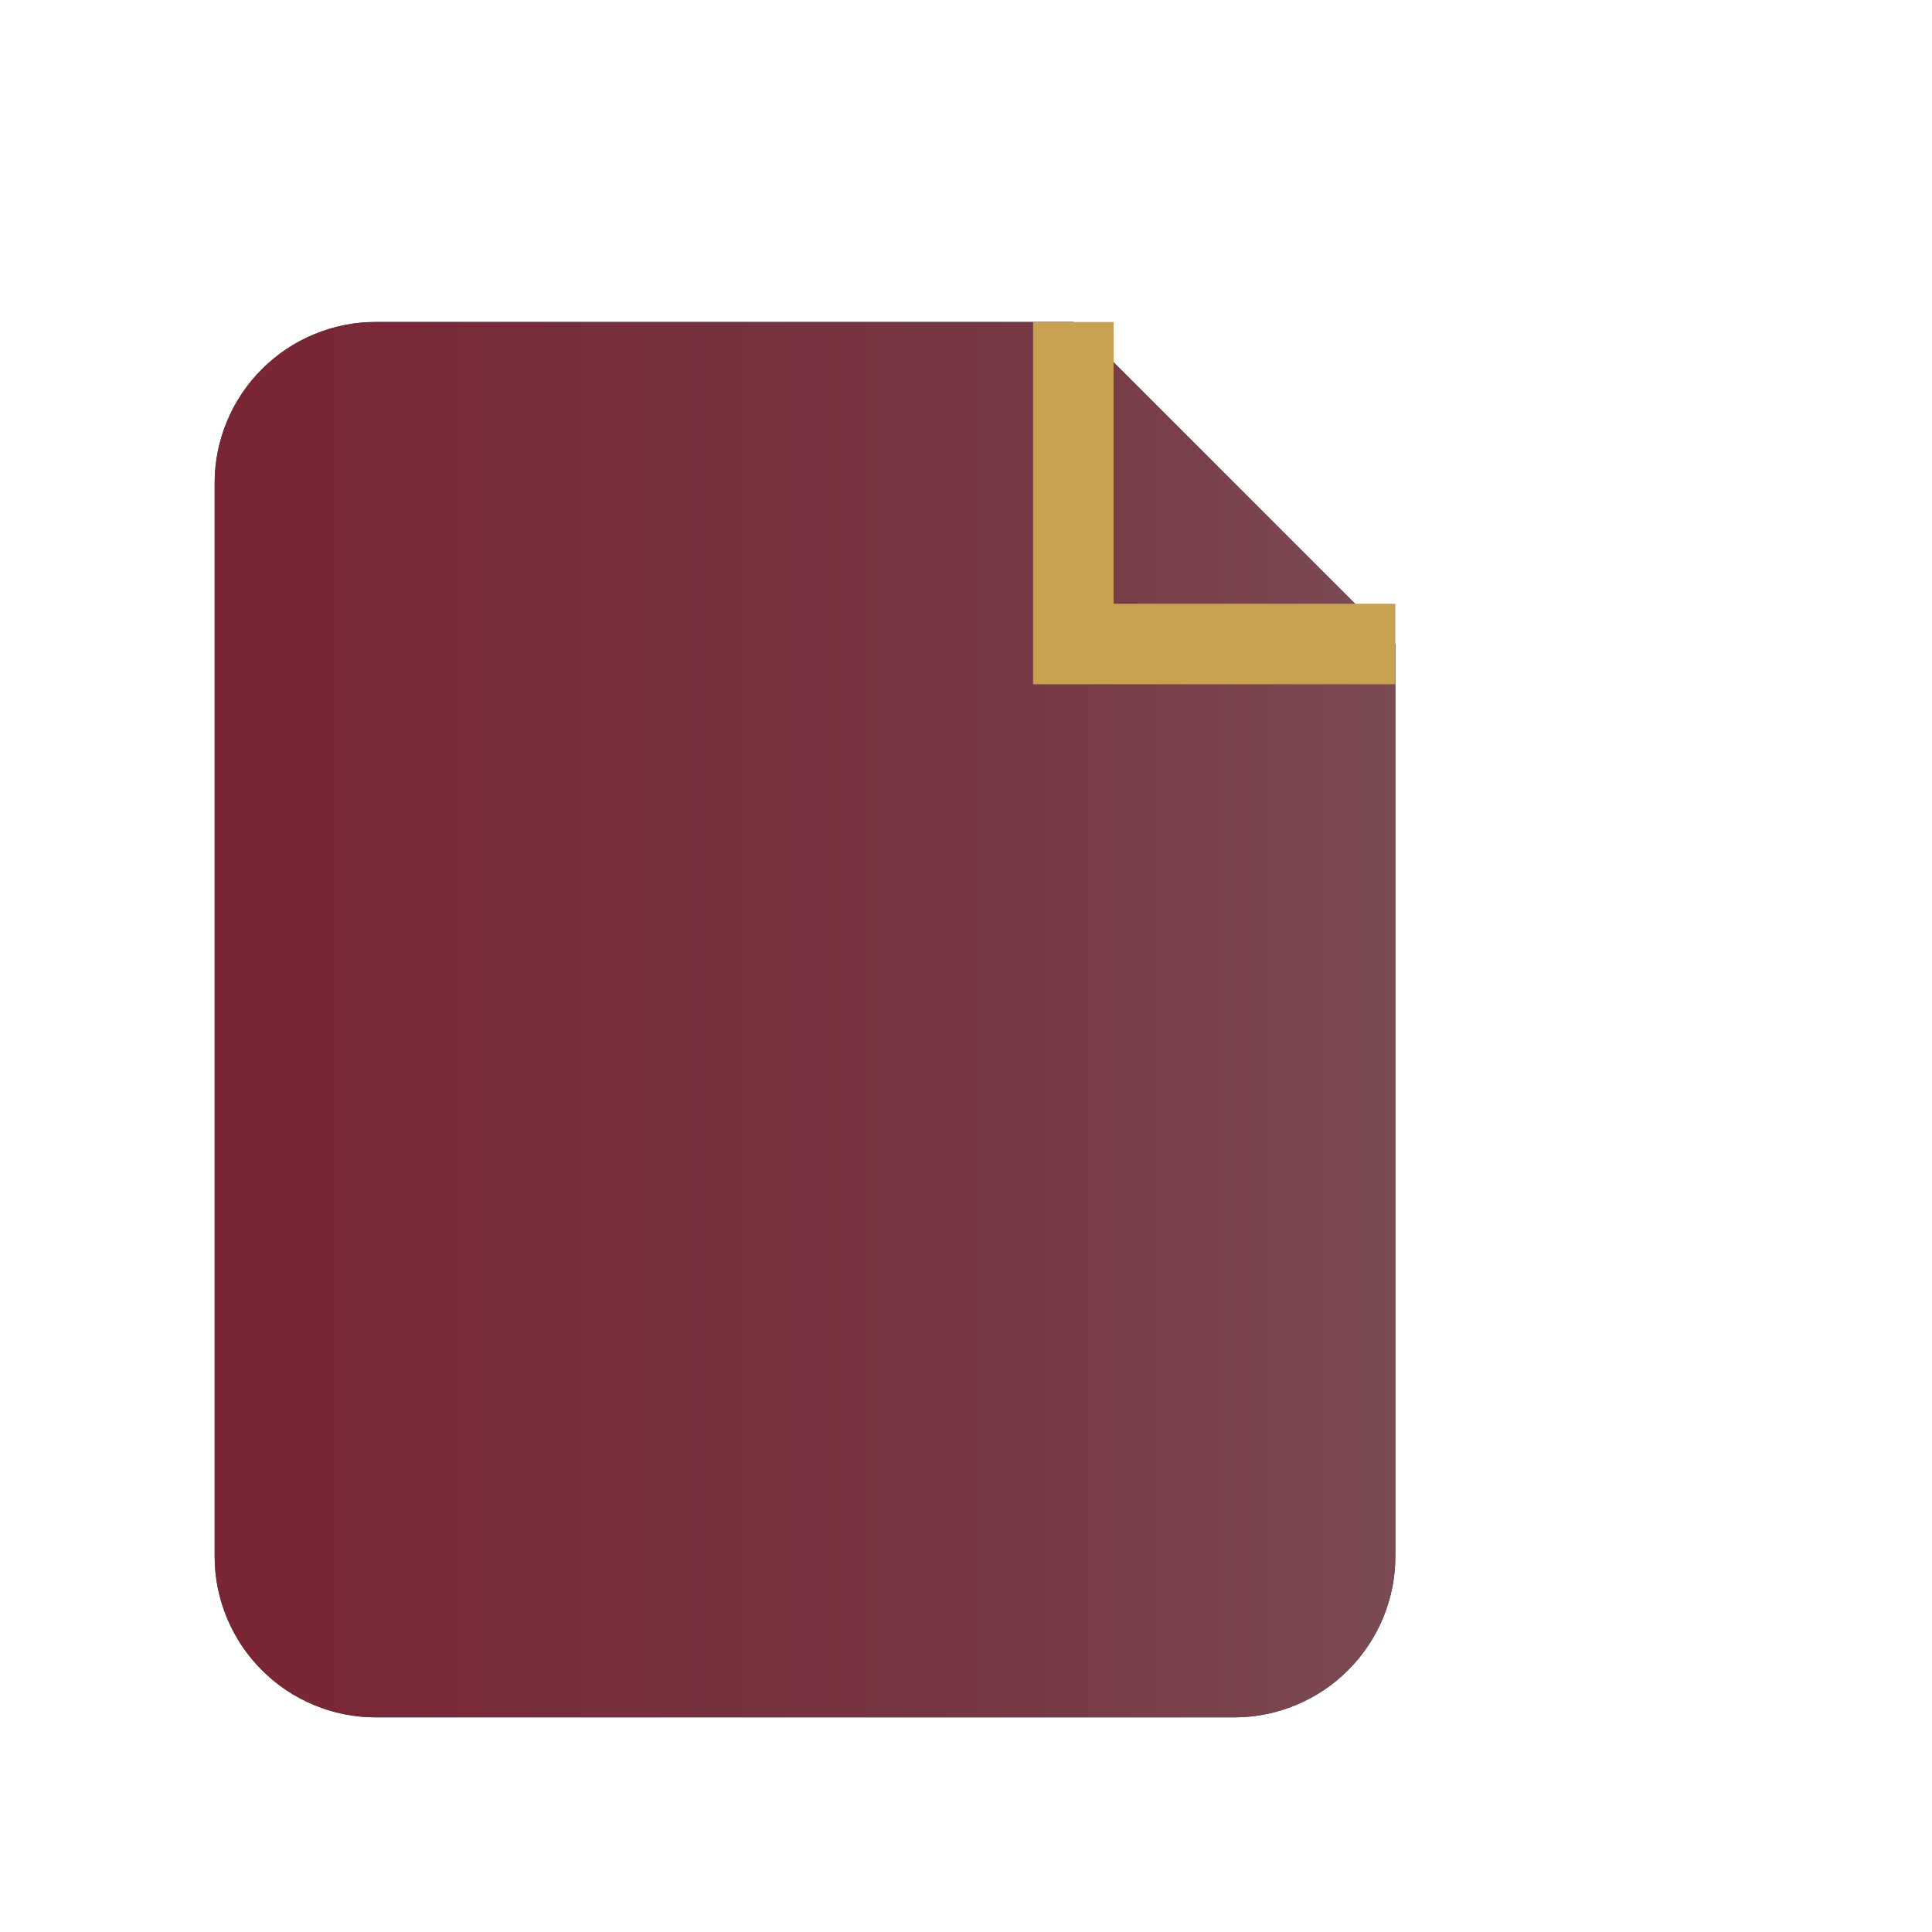
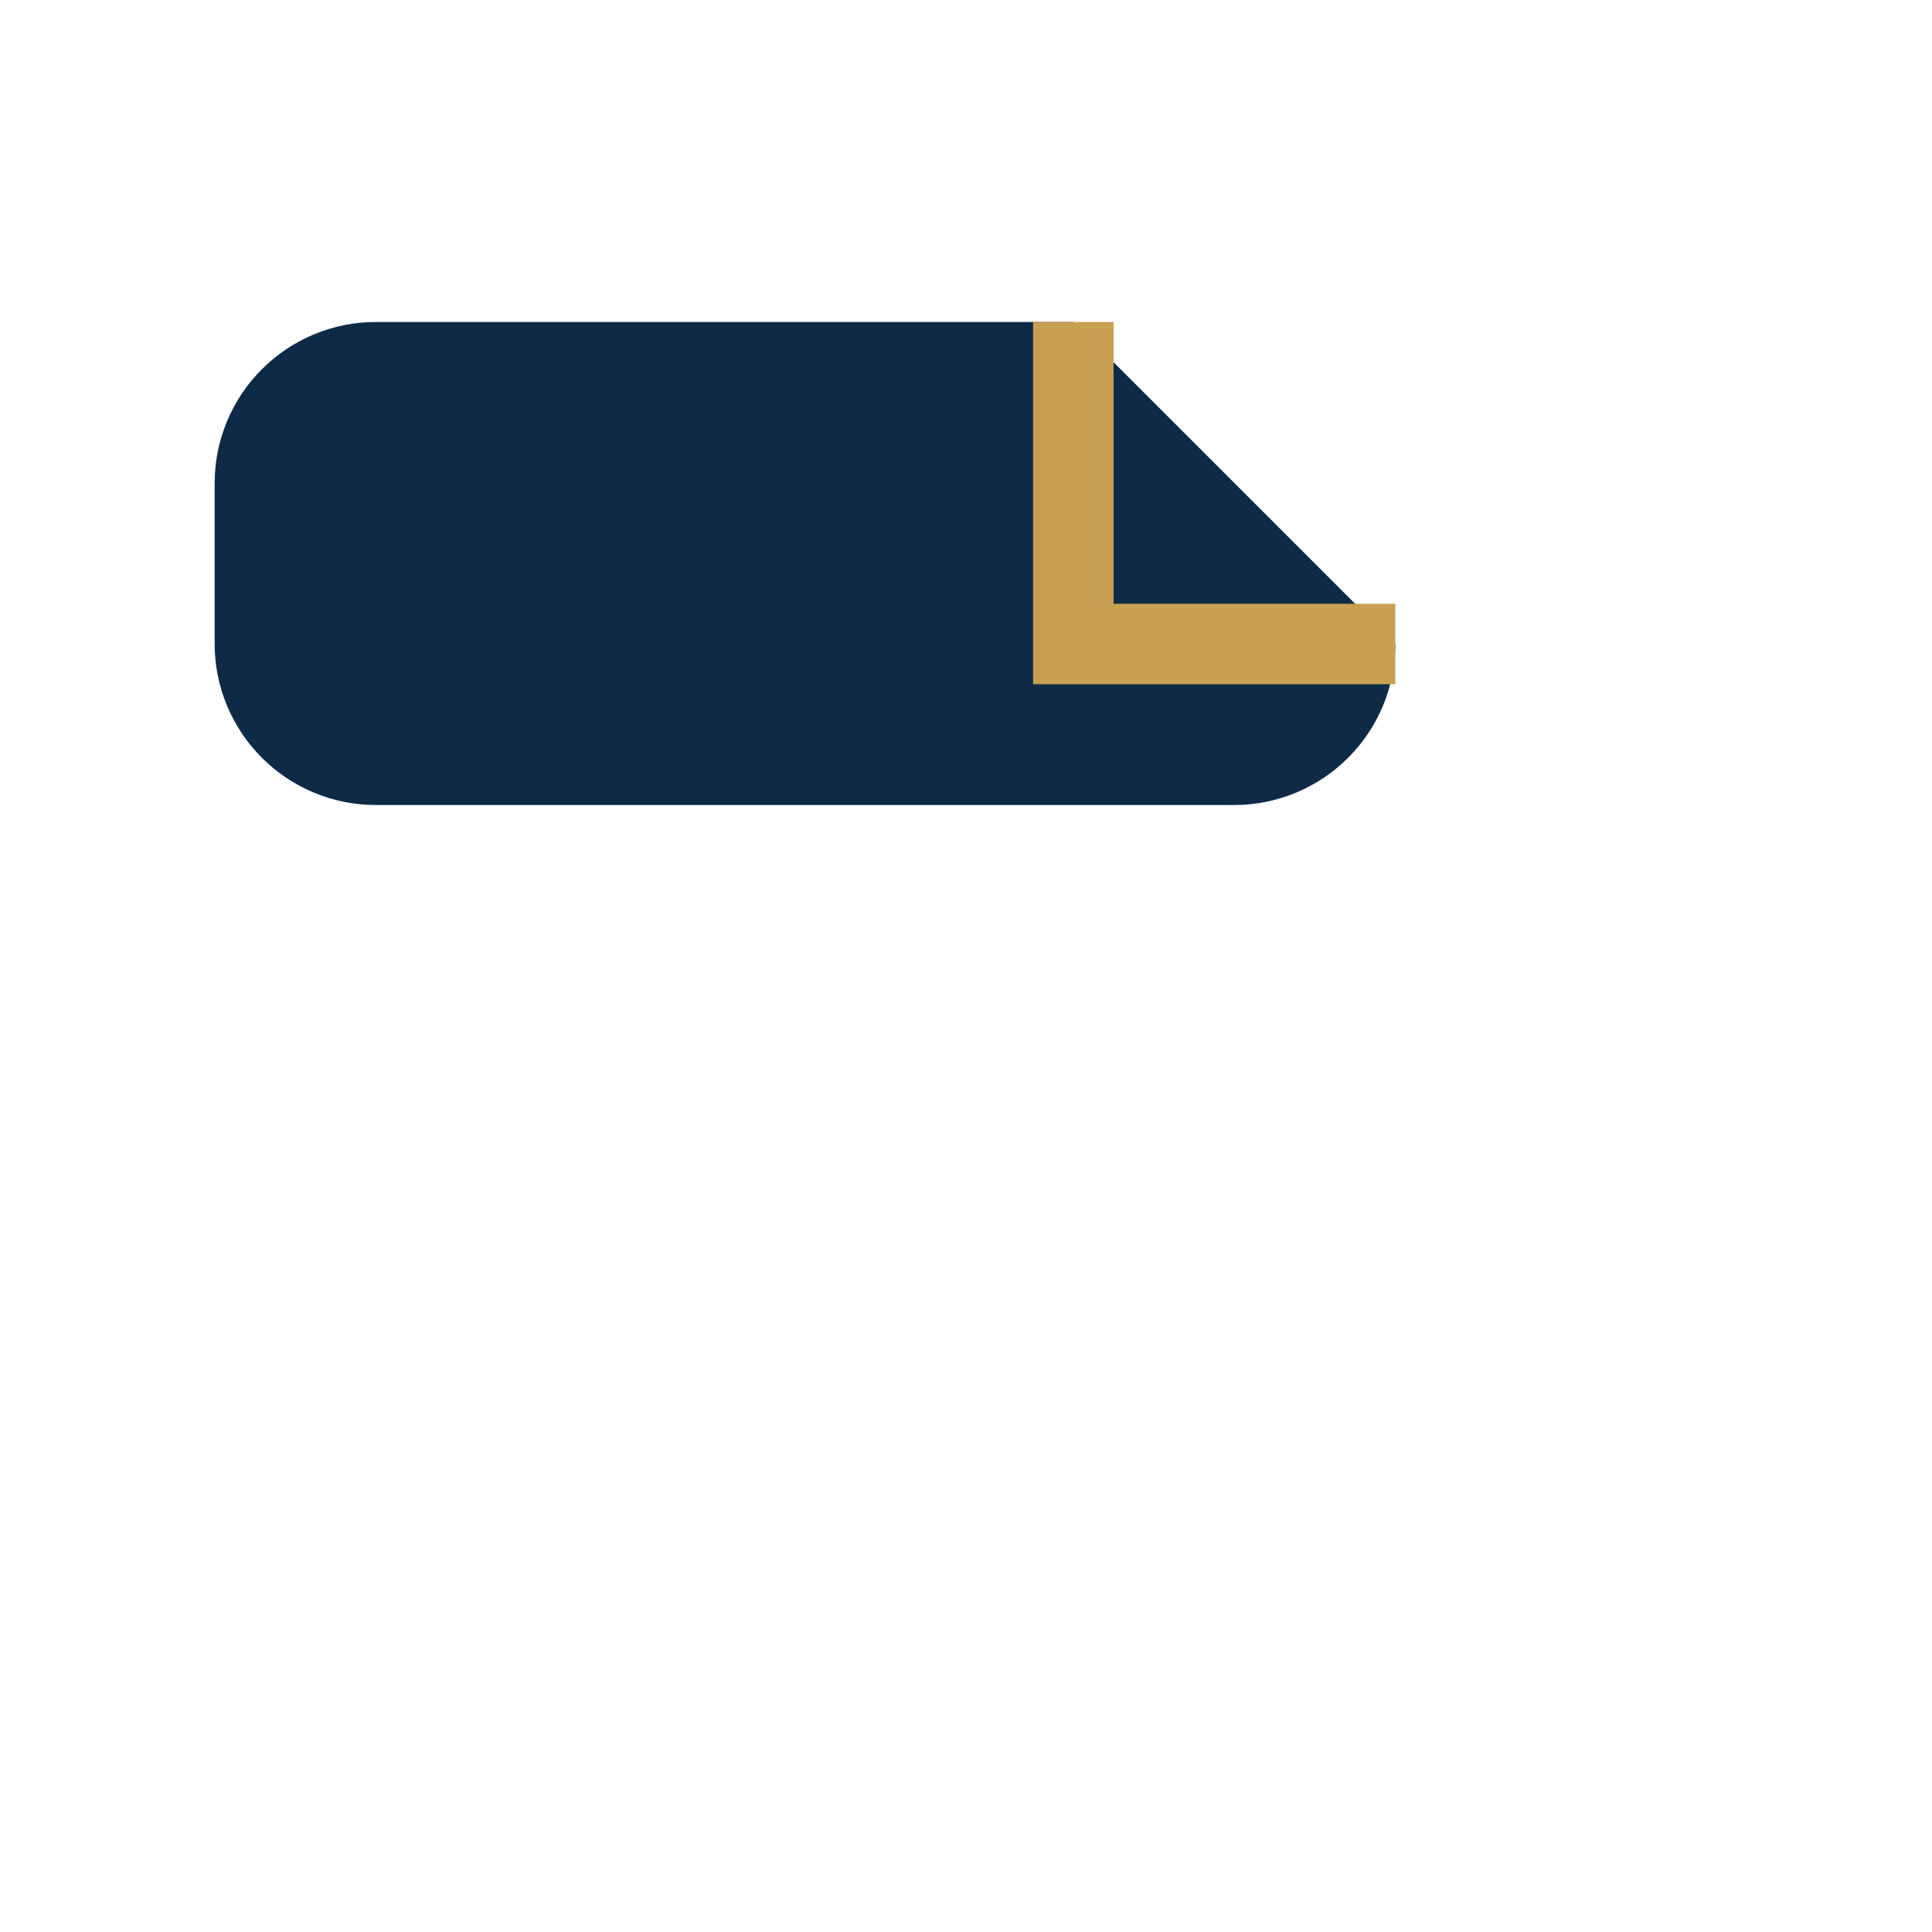
<svg xmlns="http://www.w3.org/2000/svg" version="1.2" viewBox="0 0 72 72" width="72" height="72">
  <defs>
    <clipPath clipPathUnits="userSpaceOnUse" id="cp1">
      <path d="m14 12h26l12 12v34q0 1.19-0.46 2.3-0.46 1.1-1.3 1.94-0.84 0.84-1.94 1.3-1.11 0.46-2.3 0.46h-32q-1.19 0-2.3-0.46-1.1-0.46-1.94-1.3-0.84-0.84-1.3-1.94-0.46-1.11-0.46-2.3v-40q0-1.19 0.46-2.3 0.46-1.1 1.3-1.94 0.84-0.84 1.94-1.3 1.11-0.46 2.3-0.46z" />
    </clipPath>
    <linearGradient id="g1" x2="1" gradientUnits="userSpaceOnUse" gradientTransform="matrix(72,0,0,72,0,36)">
      <stop offset="0" stop-color="#7b1f2f" />
      <stop offset=".5" stop-color="#763742" />
      <stop offset=".813" stop-color="#7e5259" />
      <stop offset=".929" stop-color="#977077" />
      <stop offset="1" stop-color="#e1c2c7" />
    </linearGradient>
  </defs>
  <style>
		.s0 { fill: #0e2a47 } 
		.s1 { fill: none;stroke: #c8a051;stroke-width: 3 } 
	</style>
  <g clip-path="url(#cp1)">
-     <path class="s0" d="m14 12h26l12 12v34q0 1.19-0.46 2.3-0.46 1.1-1.3 1.94-0.84 0.84-1.94 1.3-1.11 0.46-2.3 0.46h-32q-1.19 0-2.3-0.46-1.1-0.46-1.94-1.3-0.84-0.84-1.3-1.94-0.46-1.11-0.46-2.3v-40q0-1.19 0.46-2.3 0.46-1.1 1.3-1.94 0.84-0.84 1.94-1.3 1.11-0.46 2.3-0.46z" />
-     <rect width="72" height="72" id="Заливка градиентом 1" style="fill: url(#g1)" />
+     <path class="s0" d="m14 12h26l12 12q0 1.19-0.46 2.3-0.46 1.1-1.3 1.94-0.84 0.84-1.94 1.3-1.11 0.46-2.3 0.46h-32q-1.19 0-2.3-0.46-1.1-0.46-1.94-1.3-0.84-0.84-1.3-1.94-0.46-1.11-0.46-2.3v-40q0-1.19 0.46-2.3 0.46-1.1 1.3-1.94 0.84-0.84 1.94-1.3 1.11-0.46 2.3-0.46z" />
  </g>
  <path class="s1" d="m40 12v12h12" />
</svg>